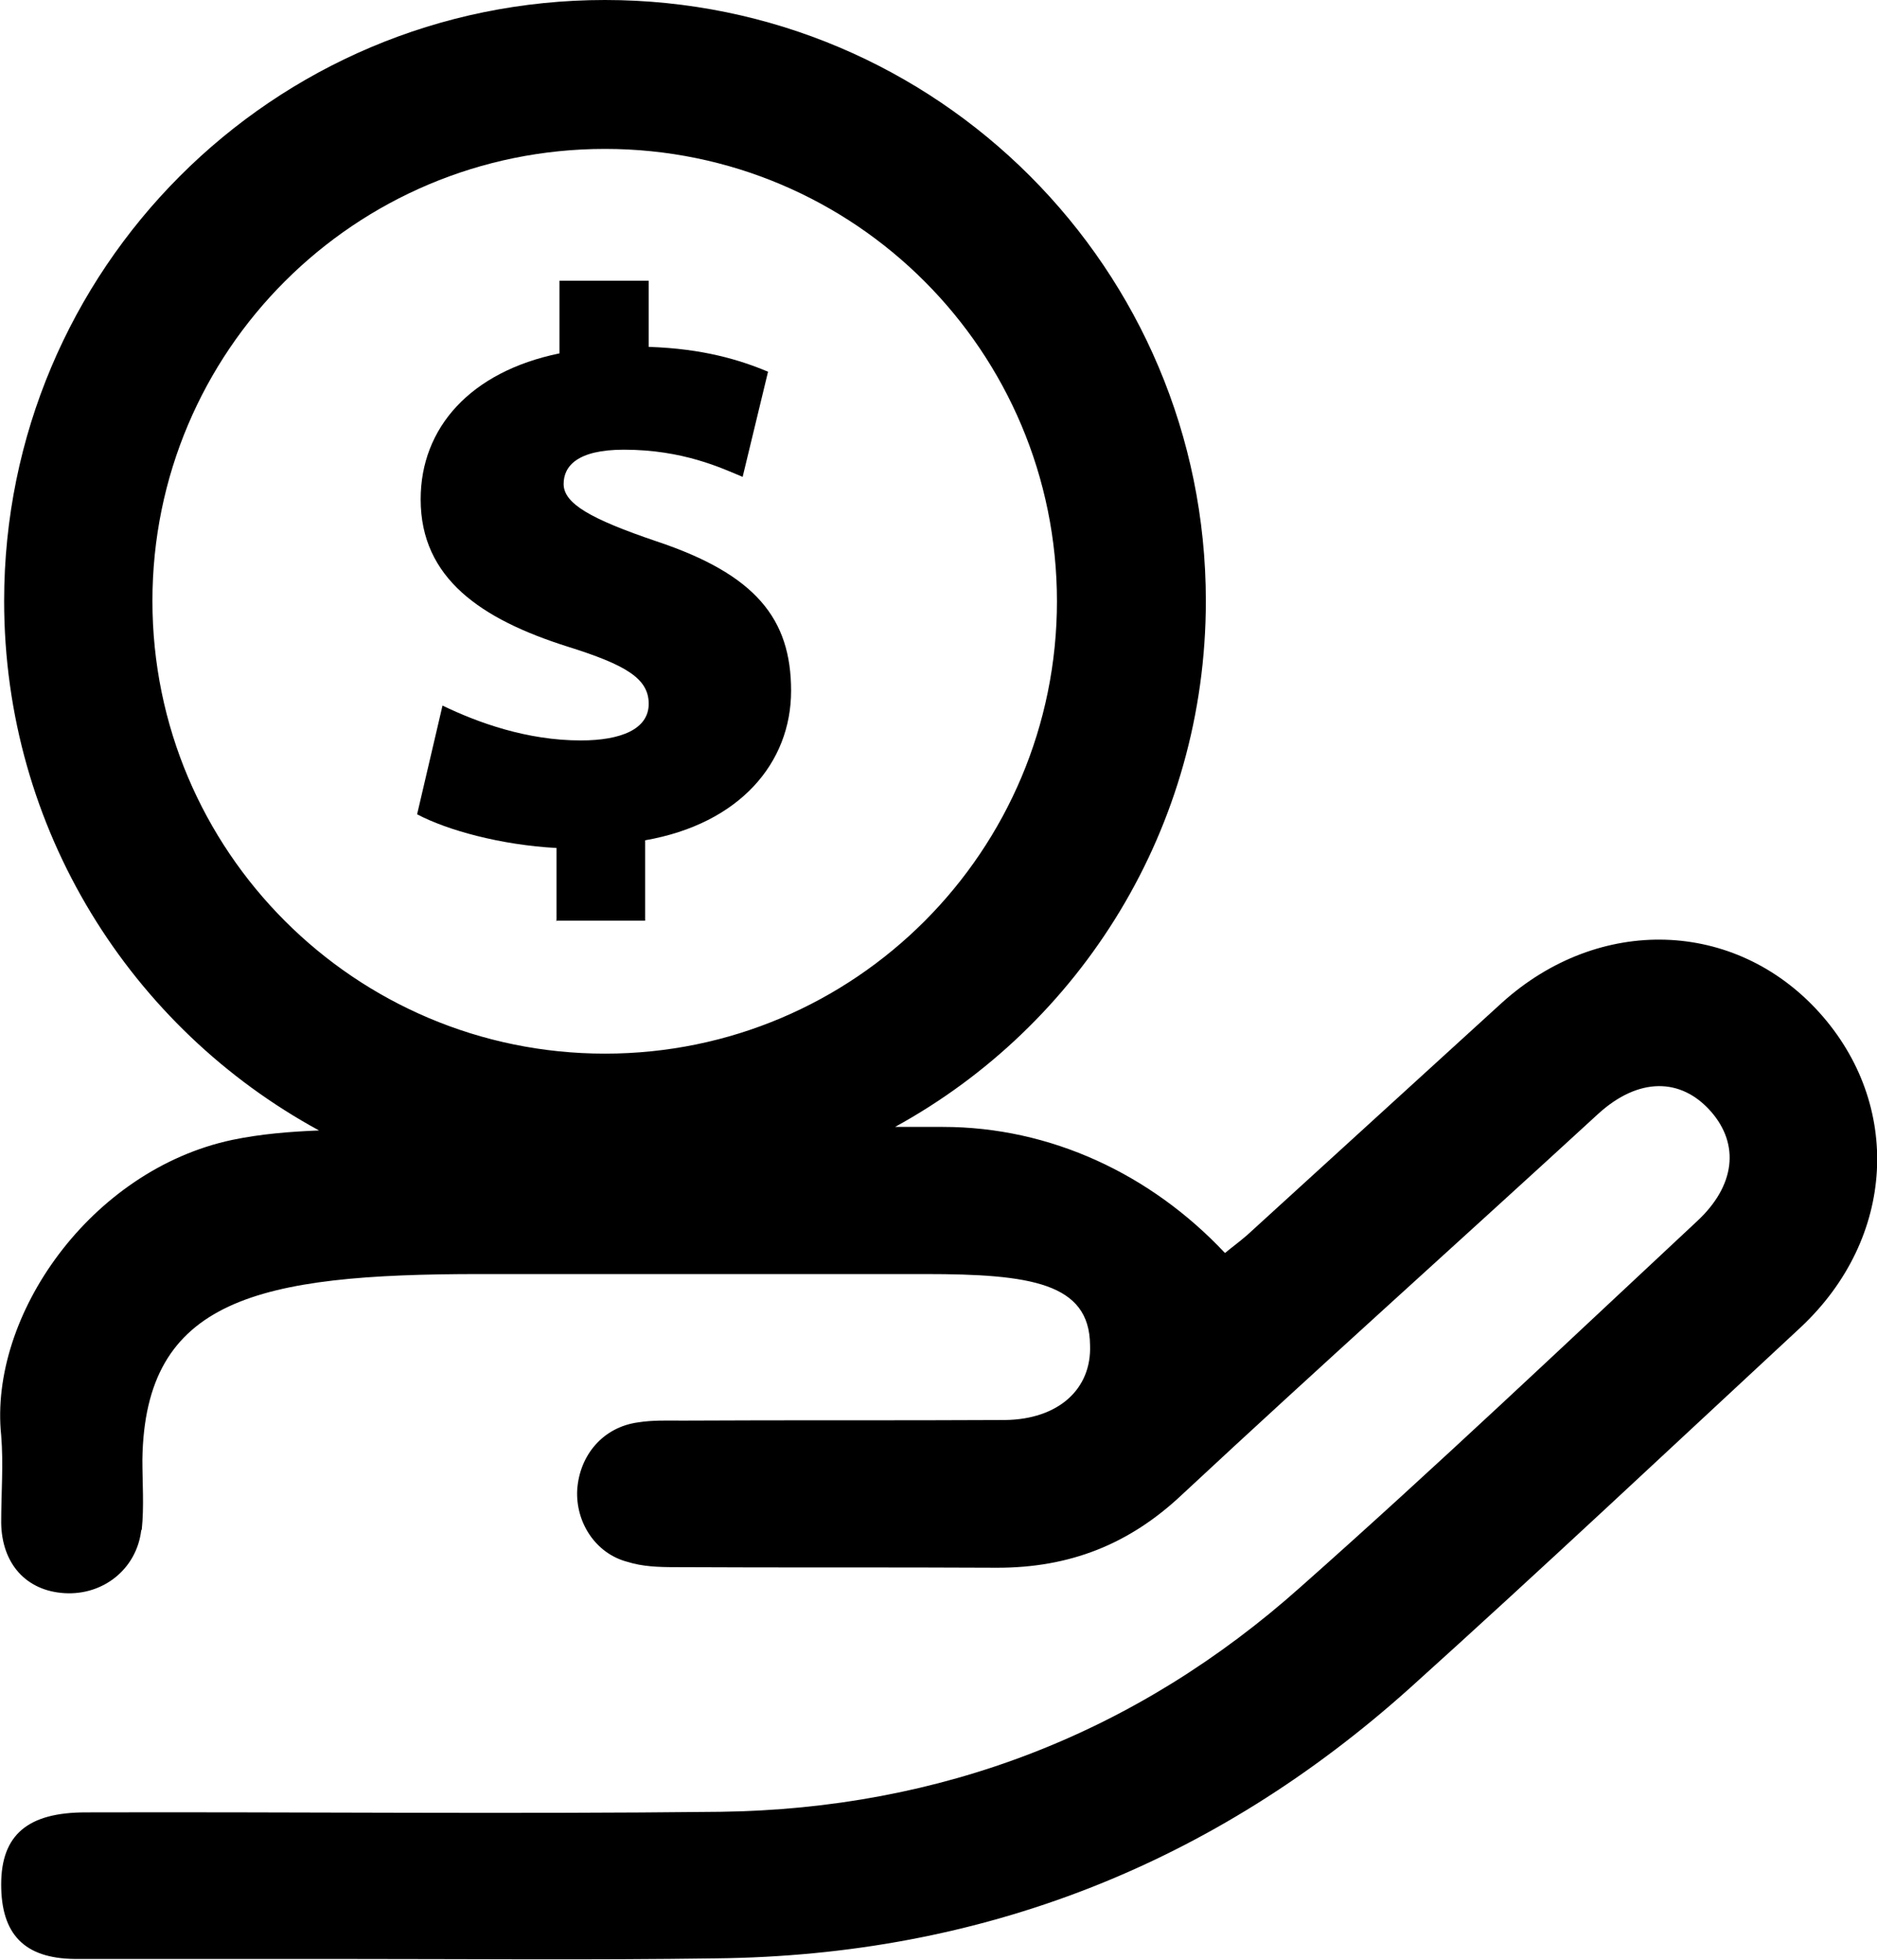
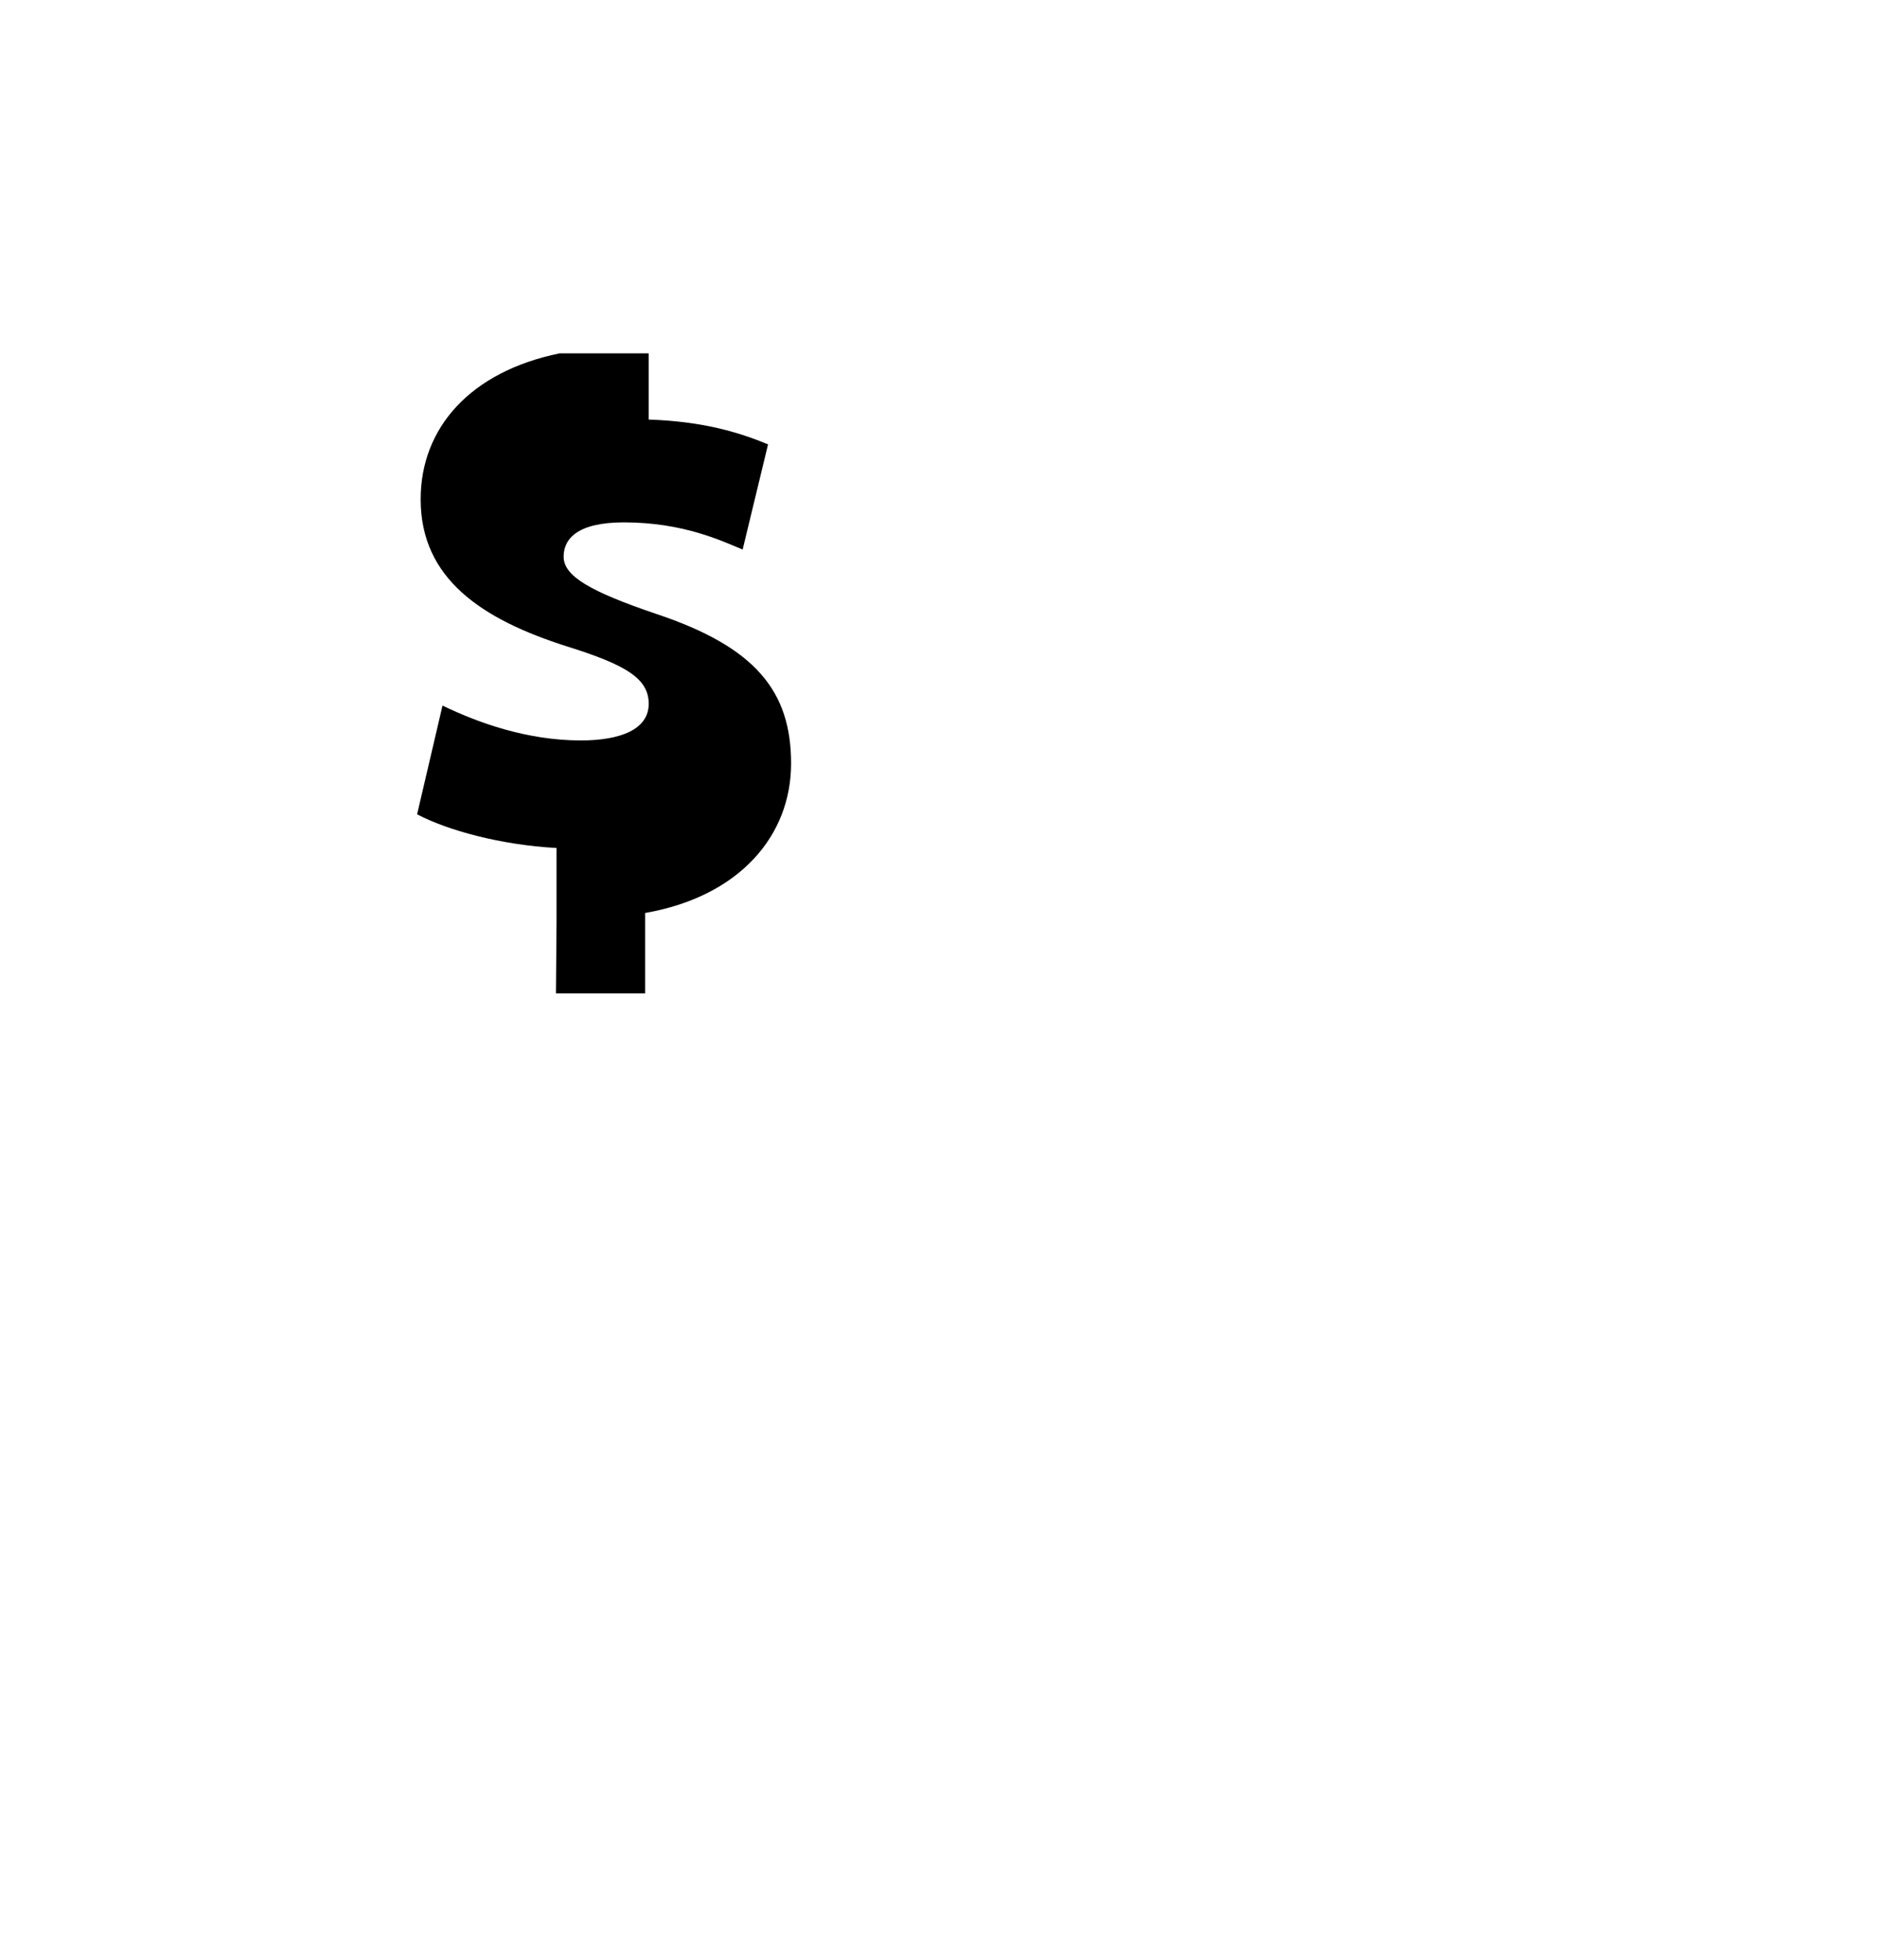
<svg xmlns="http://www.w3.org/2000/svg" id="Layer_1" data-name="Layer 1" viewBox="0 0 31.77 33.17">
-   <path d="M2.39,25.9c-.08,.65-.64,1.1-1.3,1.06-.65-.04-1.06-.5-1.07-1.19,0-.5,.04-1,0-1.48-.21-2.02,1.51-4.49,3.91-5,.48-.1,.97-.14,1.47-.16C2.22,17.4,.07,14.04,.07,10.17,.07,4.56,4.61,0,10.24,0s10.17,4.56,10.17,10.17c0,3.84-2.12,7.18-5.26,8.9h.81c1.82,0,3.52,.8,4.77,2.13h.01c.08-.07,.22-.17,.37-.3,1.44-1.31,2.87-2.62,4.31-3.93,1.65-1.49,3.95-1.41,5.37,.16,1.41,1.56,1.3,3.82-.31,5.33-2.2,2.04-4.39,4.1-6.61,6.1-3.33,2.99-7.25,4.53-11.74,4.58-2.12,.03-4.26,.01-6.39,.01H1.26c-.85-.01-1.24-.42-1.24-1.26s.45-1.22,1.43-1.22c3.57-.01,7.15,.03,10.74-.01,3.73-.05,7.04-1.32,9.83-3.81,2.28-2.02,4.48-4.11,6.7-6.18,.65-.6,.73-1.3,.24-1.86-.51-.58-1.23-.58-1.91,.04-2.34,2.15-4.71,4.27-7.04,6.44-.9,.85-1.91,1.24-3.13,1.24-1.82-.01-3.64,0-5.46-.01-.27,0-.55-.01-.8-.09-.54-.14-.88-.67-.85-1.22,.04-.59,.44-1.06,1.03-1.14,.25-.04,.5-.03,.75-.03,1.82-.01,3.64,0,5.46-.01,.9-.01,1.47-.52,1.44-1.27-.01-1.05-1.01-1.2-2.79-1.2h-7.54c-3.76,0-5.67,.42-5.71,3.14,0,.39,.03,.79-.01,1.18Zm15.5-15.72c0-4.23-3.42-7.66-7.65-7.66S2.58,5.94,2.58,10.17s3.43,7.66,7.66,7.66,7.65-3.43,7.65-7.66Z" />
-   <path d="M9.42,15.59v-1.24c-.94-.05-1.85-.3-2.36-.57l.43-1.84c.6,.29,1.43,.59,2.34,.59,.68,0,1.15-.19,1.15-.62s-.39-.66-1.38-.97c-1.45-.46-2.48-1.15-2.48-2.49,0-1.21,.84-2.16,2.35-2.47v-1.23h1.51v1.12c.92,.03,1.54,.22,2.02,.42l-.43,1.78c-.36-.15-1.01-.46-2.01-.46-.79,0-1.02,.28-1.02,.58,0,.33,.45,.59,1.57,.97,1.68,.56,2.28,1.31,2.28,2.53s-.87,2.25-2.47,2.53v1.36h-1.51Z" />
+   <path d="M9.42,15.59v-1.24c-.94-.05-1.85-.3-2.36-.57l.43-1.84c.6,.29,1.43,.59,2.34,.59,.68,0,1.15-.19,1.15-.62s-.39-.66-1.38-.97c-1.45-.46-2.48-1.15-2.48-2.49,0-1.21,.84-2.16,2.35-2.47h1.51v1.12c.92,.03,1.54,.22,2.02,.42l-.43,1.78c-.36-.15-1.01-.46-2.01-.46-.79,0-1.02,.28-1.02,.58,0,.33,.45,.59,1.57,.97,1.68,.56,2.28,1.31,2.28,2.53s-.87,2.25-2.47,2.53v1.36h-1.51Z" />
</svg>